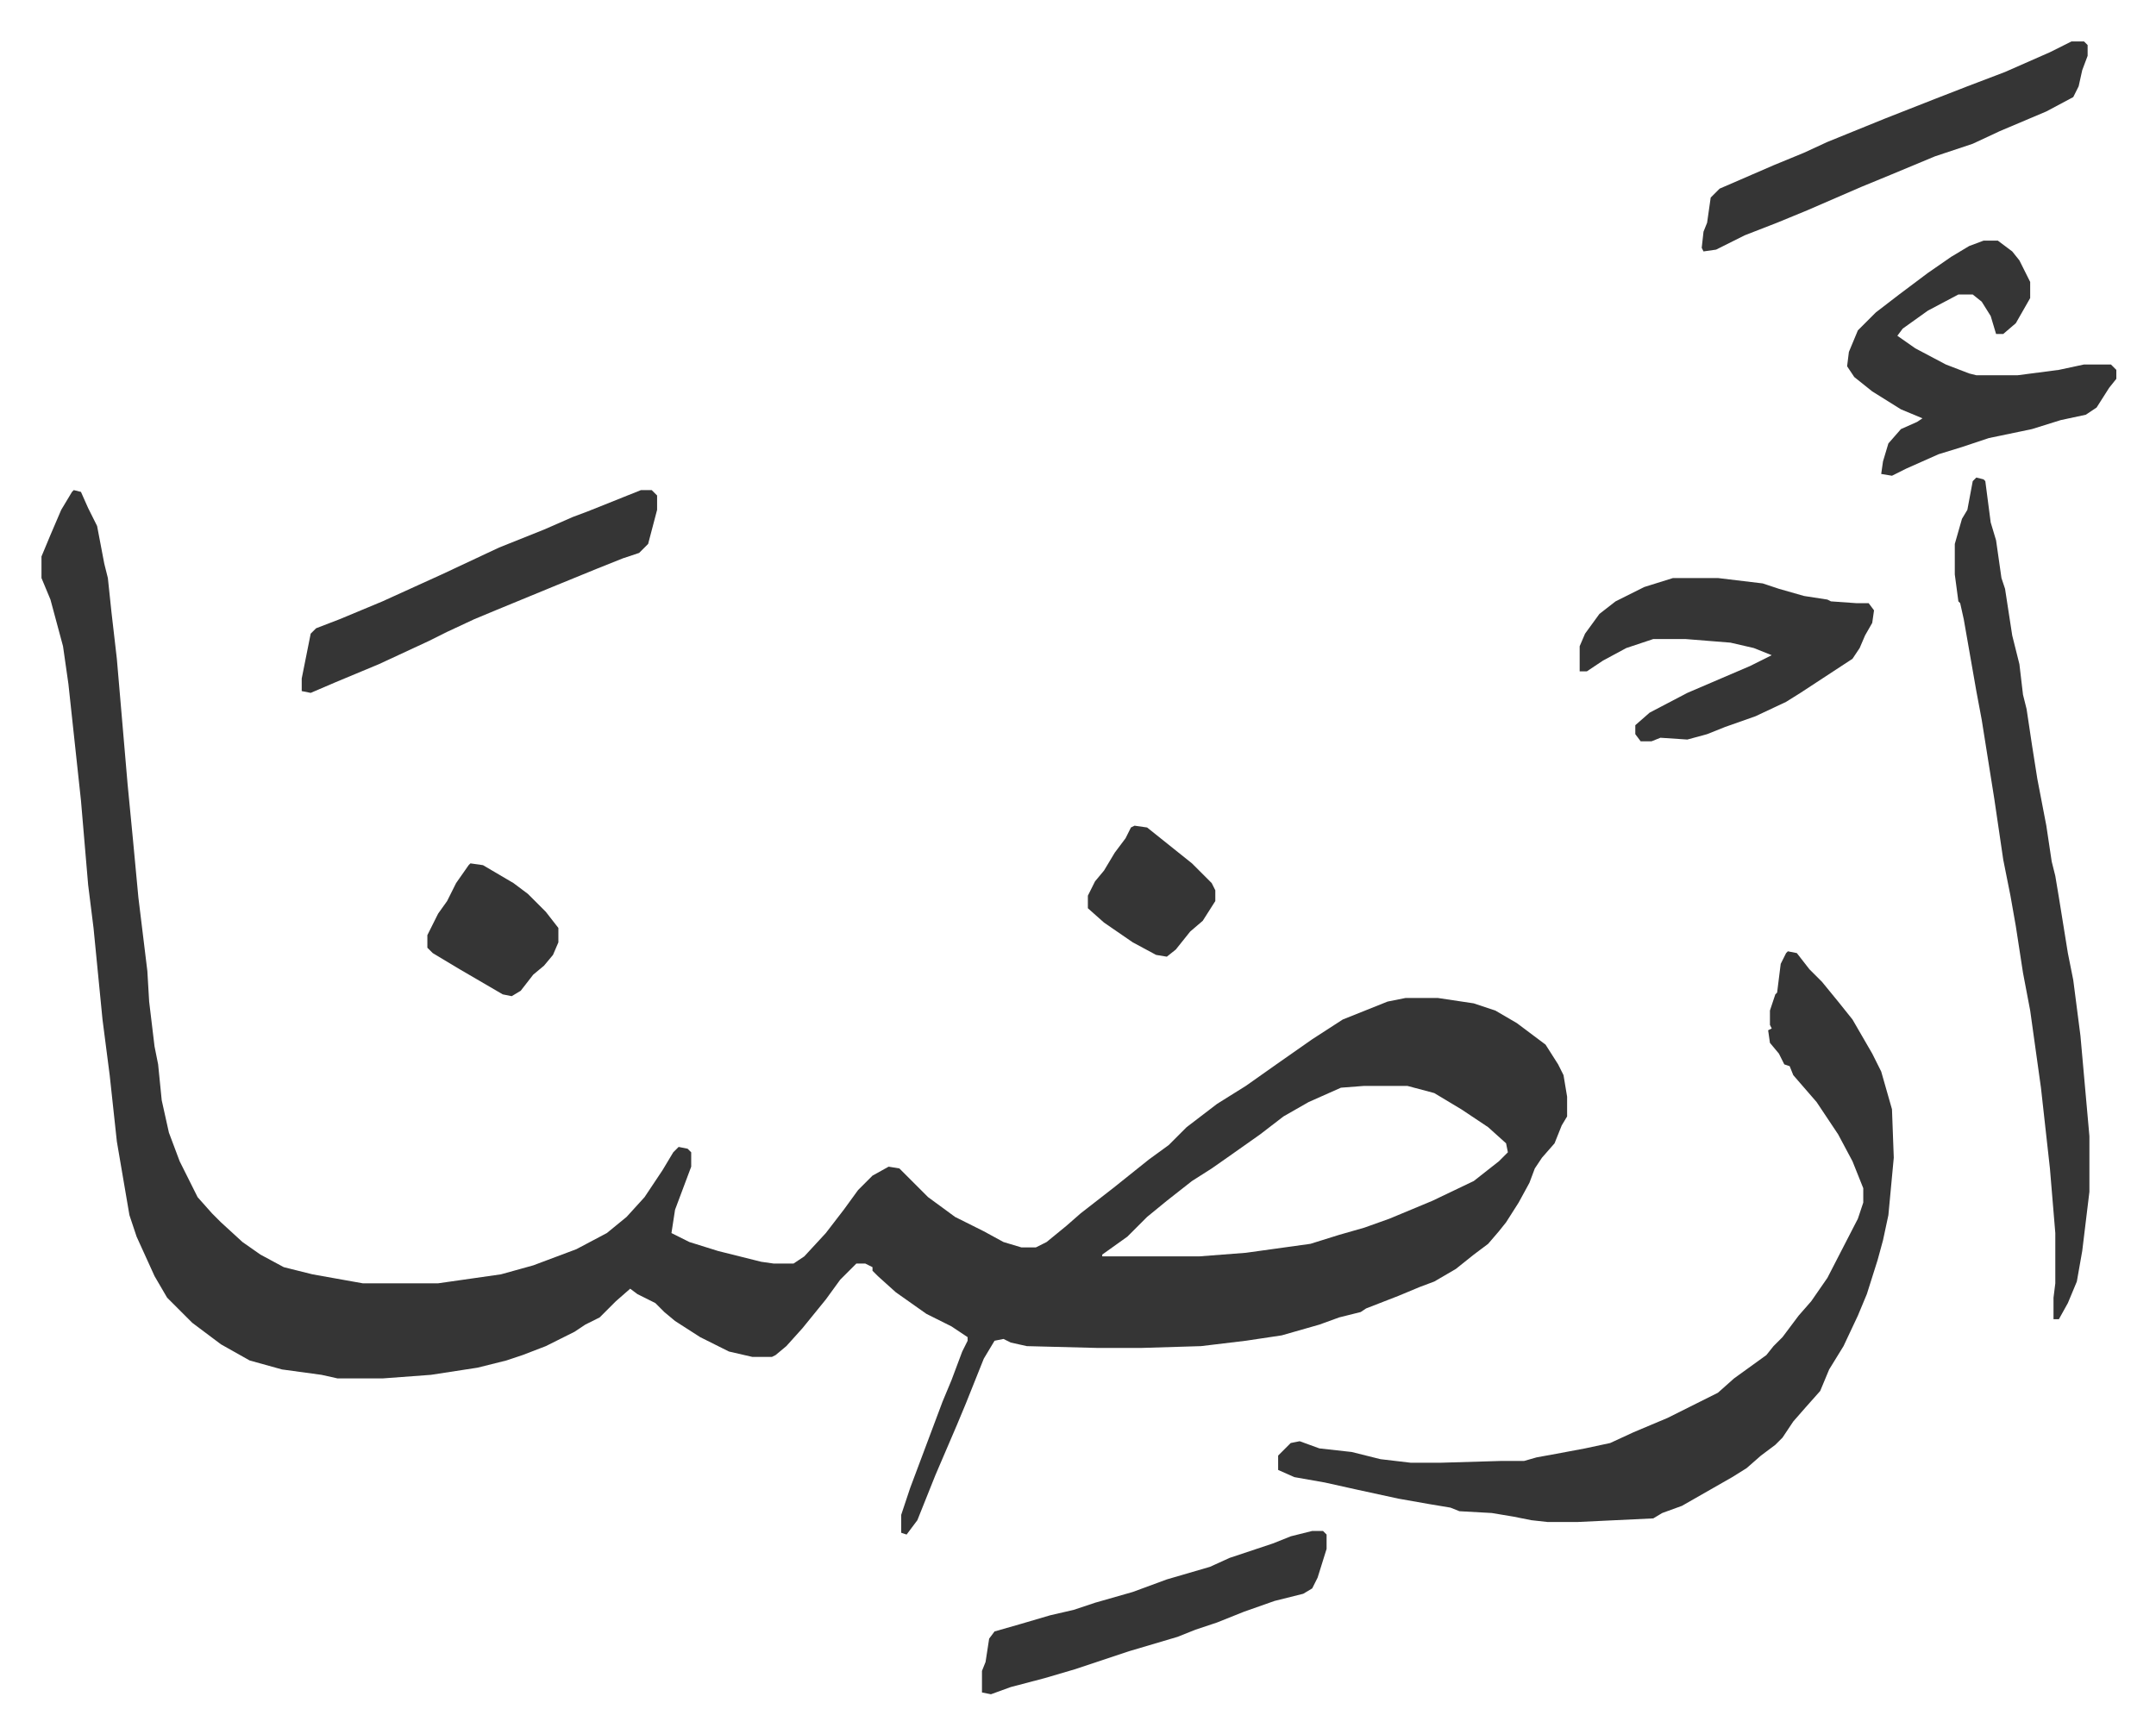
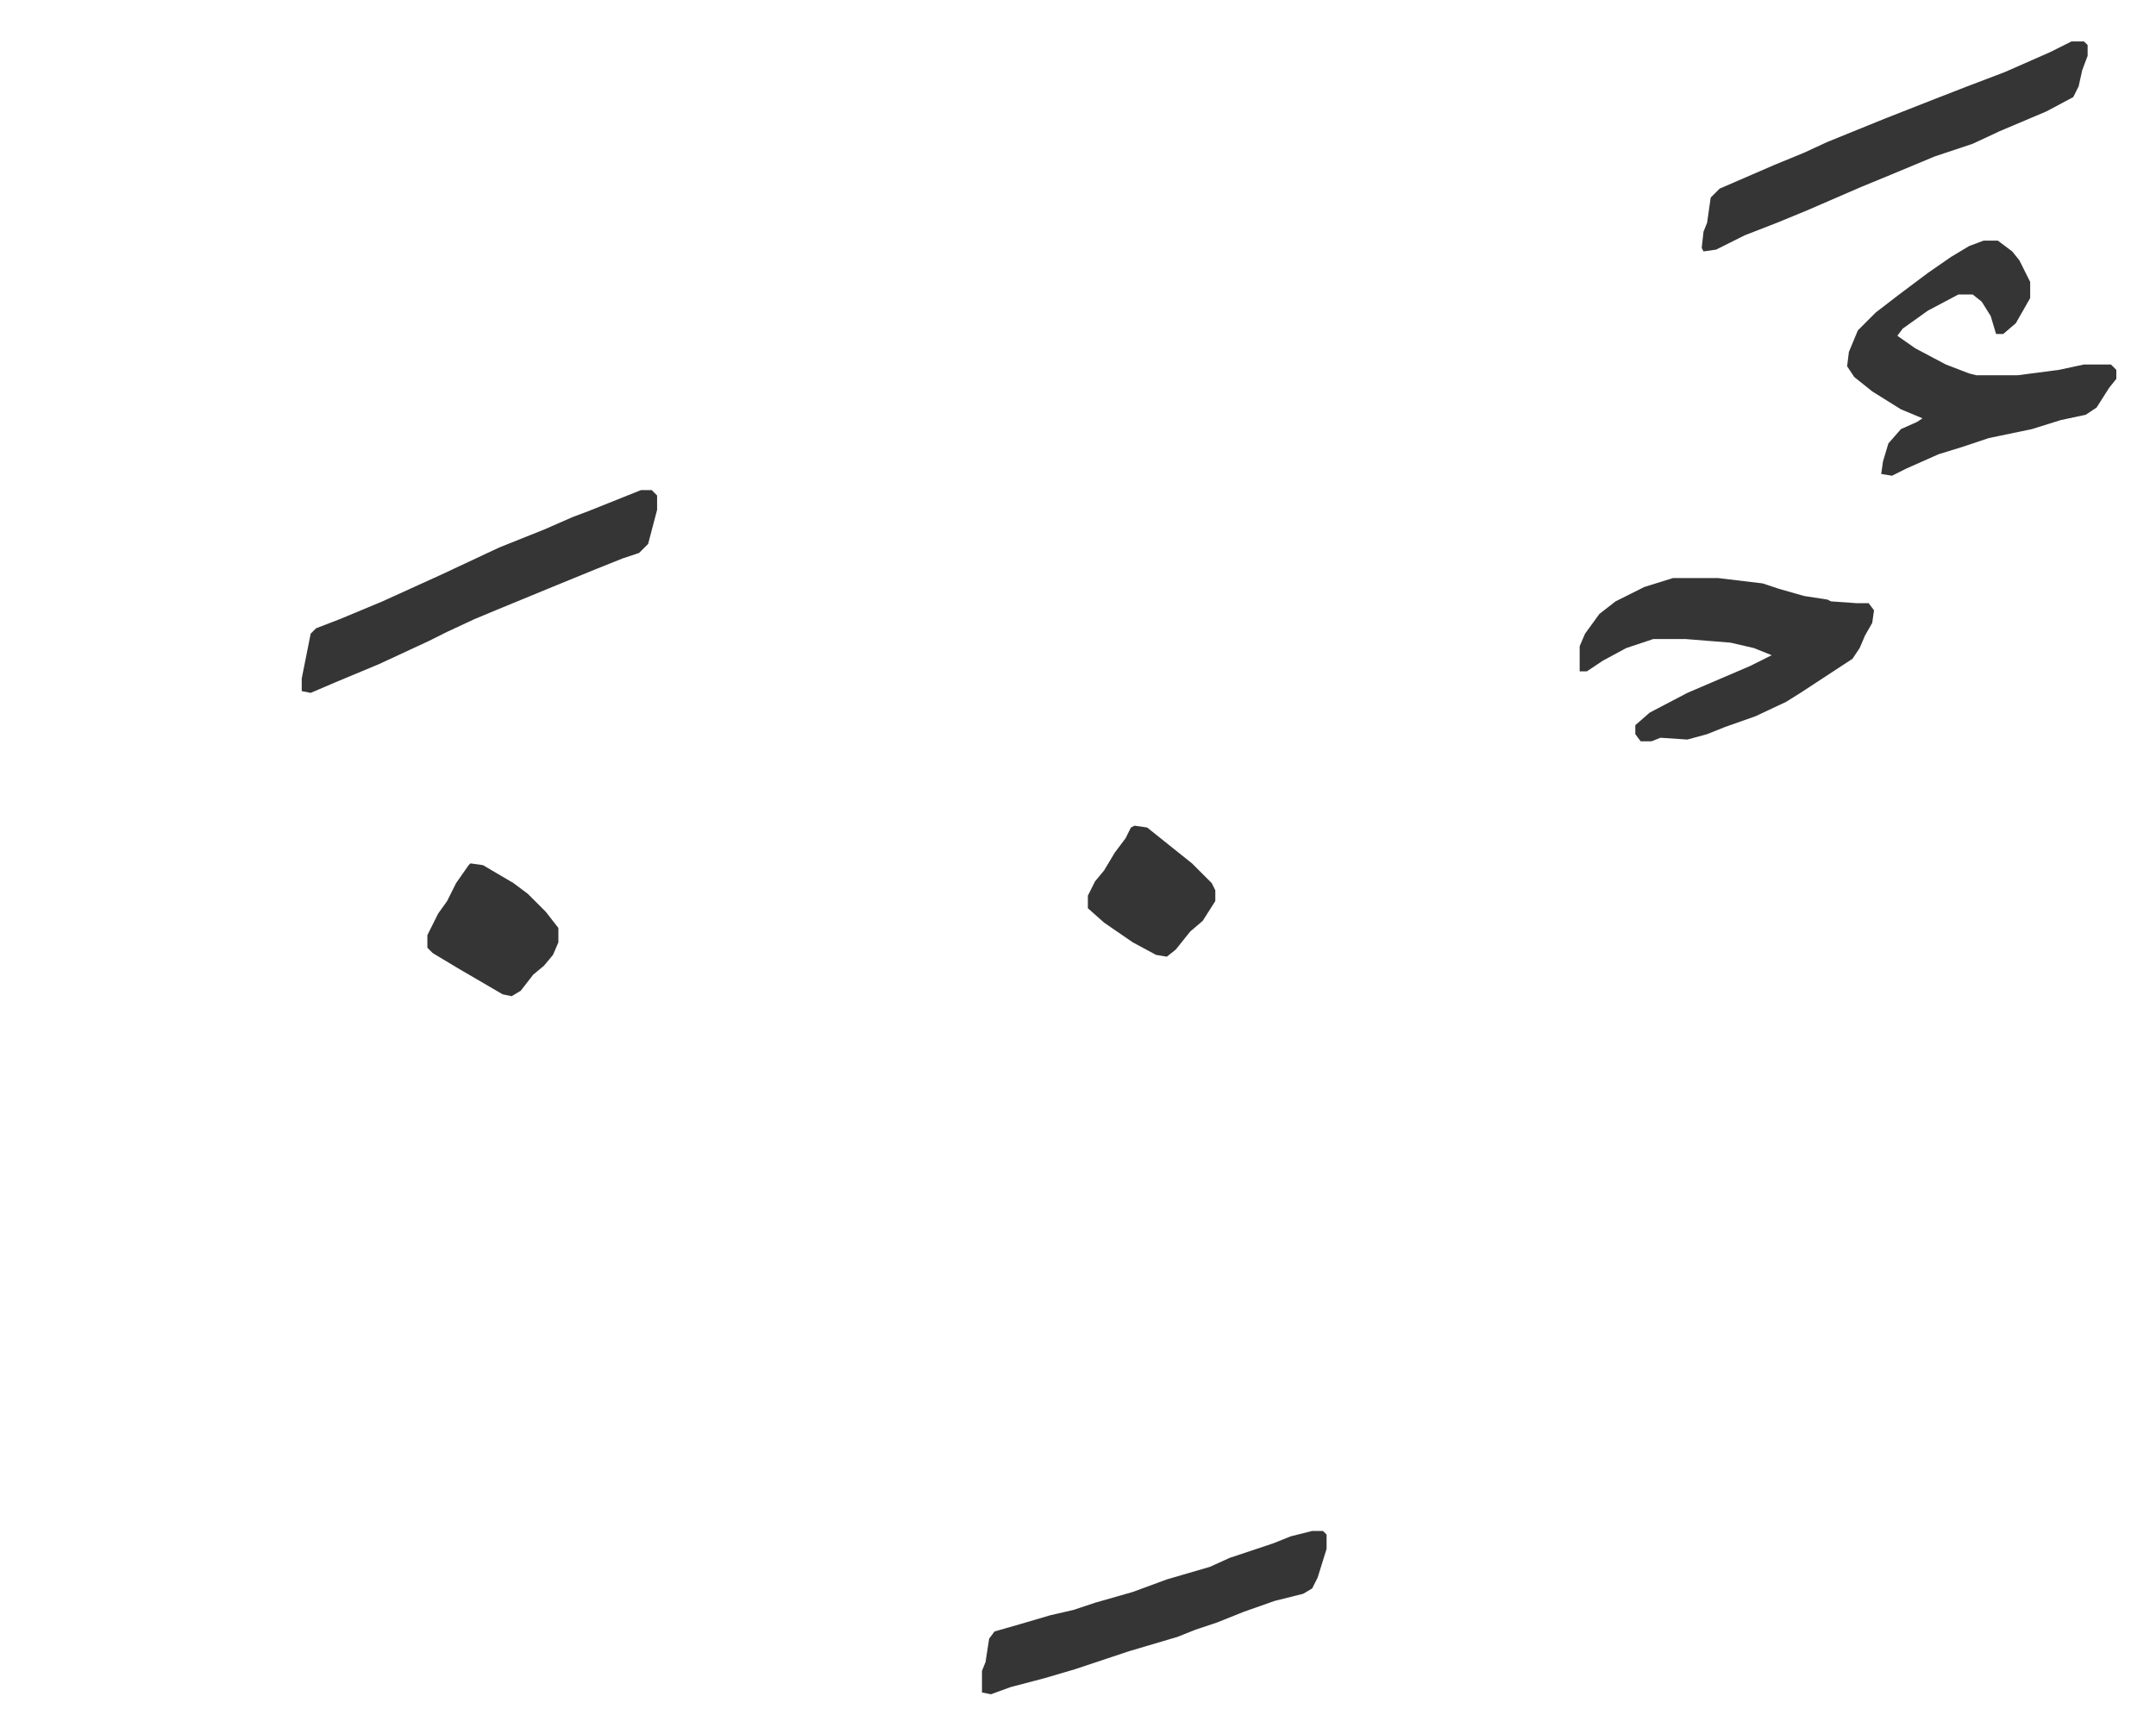
<svg xmlns="http://www.w3.org/2000/svg" viewBox="-23.1 227.9 1201.2 966.2">
-   <path fill="#353535" id="rule_normal" d="m18 501 4 1 4 9 5 10 4 21 2 8 2 19 3 26 6 70 3 31 3 32 5 41 1 17 3 25 2 10 2 20 4 18 6 16 10 20 8 9 5 5 12 11 10 7 13 7 16 4 28 5h42l35-5 18-5 24-9 17-9 11-9 10-11 10-15 6-10 3-3 5 1 2 2v8l-9 24-2 13 10 5 16 5 24 6 7 1h11l6-4 12-13 10-13 8-11 8-8 9-5 6 1 5 5 11 11 15 11 16 8 11 6 10 3h8l6-3 11-9 8-7 18-14 10-8 10-8 11-8 10-10 17-13 16-10 17-12 20-14 17-11 25-10 10-2h18l20 3 12 4 12 7 16 12 7 11 3 6 2 12v11l-3 5-4 10-7 8-4 6-3 8-6 11-7 11-4 5-6 7-8 6-10 8-12 7-8 3-12 5-18 7-3 2-12 3-11 4-21 6-20 3-25 3-33 1h-25l-39-1-9-2-4-2-5 1-6 10-10 25-5 12-12 28-10 25-6 8-3-1v-10l5-15 6-16 3-8 9-24 5-12 6-16 3-6v-2l-9-6-14-7-17-12-10-9-3-3v-2l-4-2h-5l-9 9-8 11-13 16-9 10-6 5-2 1h-11l-13-3-16-8-14-9-6-5-5-5-10-5-4-3-8 7-9 9-8 4-6 4-16 8-13 5-9 3-16 4-26 4-27 2h-25l-9-2-22-3-18-5-16-9-8-6-8-6-14-14-7-12-10-22-4-12-7-41-4-37-4-31-5-51-3-24-4-47-7-65-3-21-7-26-5-12v-12l5-12 6-14 6-10zm719 332-13 1-18 8-14 8-13 10-17 12-10 7-11 7-14 11-11 9-11 11-14 10v1h54l26-2 36-5 16-5 14-4 14-5 24-10 23-11 14-11 5-5-1-5-10-9-15-10-15-9-15-4zm236-75 5 1 7 9 7 7 9 11 8 10 11 19 5 10 6 21 1 27-3 32-3 14-3 11-6 19-5 12-8 17-8 13-5 12-8 9-7 8-6 9-4 4-8 6-8 7-8 5-14 8-14 8-11 4-5 3-42 2h-17l-9-1-10-2-12-2-18-1-5-2-12-2-17-3-23-5-18-4-17-3-9-4v-8l7-7 5-1 11 4 18 2 16 4 17 2h16l34-1h13l7-2 11-2 16-3 14-3 13-6 19-8 16-8 12-6 9-8 18-13 4-5 5-5 9-12 7-8 9-13 17-33 3-9v-8l-6-15-8-15-12-18-13-15-2-5-3-1-3-6-5-6-1-7 2-1-1-2v-8l3-9 1-1 2-16 3-6zm105-264 4 1 1 1 3 23 3 10 3 21 2 6 4 26 4 16 2 17 2 8 3 20 3 19 5 26 3 20 2 8 2 12 5 31 3 15 4 31 5 56v31l-4 33-3 17-5 12-5 9h-3v-12l1-8v-28l-3-36-5-45-6-43-4-21-4-26-3-17-4-20-5-34-7-44-3-16-7-40-2-9-1-1-2-15v-17l4-14 3-5 3-16z" />
  <path fill="#353535" id="rule_normal" d="M1082 362h8l8 6 4 5 6 12v9l-8 14-7 6h-4l-3-10-5-8-5-4h-8l-17 9-14 10-3 4 10 7 17 9 13 5 4 1h23l23-3 14-3h15l3 3v5l-4 5-7 11-6 4-14 3-16 5-24 5-15 5-13 4-18 8-8 4-6-1 1-7 3-10 7-8 9-4 3-2-12-5-16-10-10-8-4-6 1-8 5-12 10-10 13-10 16-12 13-9 10-6zM909 550h25l25 3 9 3 14 4 13 2 2 1 14 1h7l3 4-1 7-4 7-3 7-4 6-29 19-8 5-17 8-17 6-10 4-11 3-15-1-5 2h-6l-3-4v-5l8-7 21-11 35-15 12-6-10-4-13-3-25-2h-18l-15 5-13 7-9 6h-4v-14l3-7 8-11 9-7 16-8zm222-299h7l2 2v6l-3 8-2 9-3 6-15 8-26 11-15 7-21 7-24 10-17 7-30 13-17 7-18 7-16 8-7 1-1-2 1-9 2-5 2-14 5-5 30-13 17-7 13-6 32-13 28-11 18-7 21-8 25-11zM334 501h6l3 3v8l-5 19-5 5-9 3-15 6-22 9-34 14-12 5-15 7-10 5-28 13-24 10-14 6-5-1v-7l5-25 3-3 13-5 24-10 33-15 32-15 25-10 16-7 8-3 20-8zm374 580h6l2 2v8l-5 16-3 6-5 3-16 4-17 6-15 6-12 4-10 4-27 8-30 10-17 5-19 5-11 4-5-1v-12l2-5 2-13 3-4 14-4 17-5 13-3 12-4 21-6 19-7 24-7 11-5 24-8 10-4zM239 709l7 1 17 10 8 6 10 10 7 9v8l-3 7-5 6-6 5-7 9-5 3-5-1-24-14-15-9-3-3v-7l6-12 5-7 5-10 7-10zm370-21 7 1 15 12 10 8 11 11 2 4v6l-7 11-7 6-8 10-5 4-6-1-13-7-16-11-9-8v-7l4-8 5-6 6-10 6-8 3-6z" />
</svg>